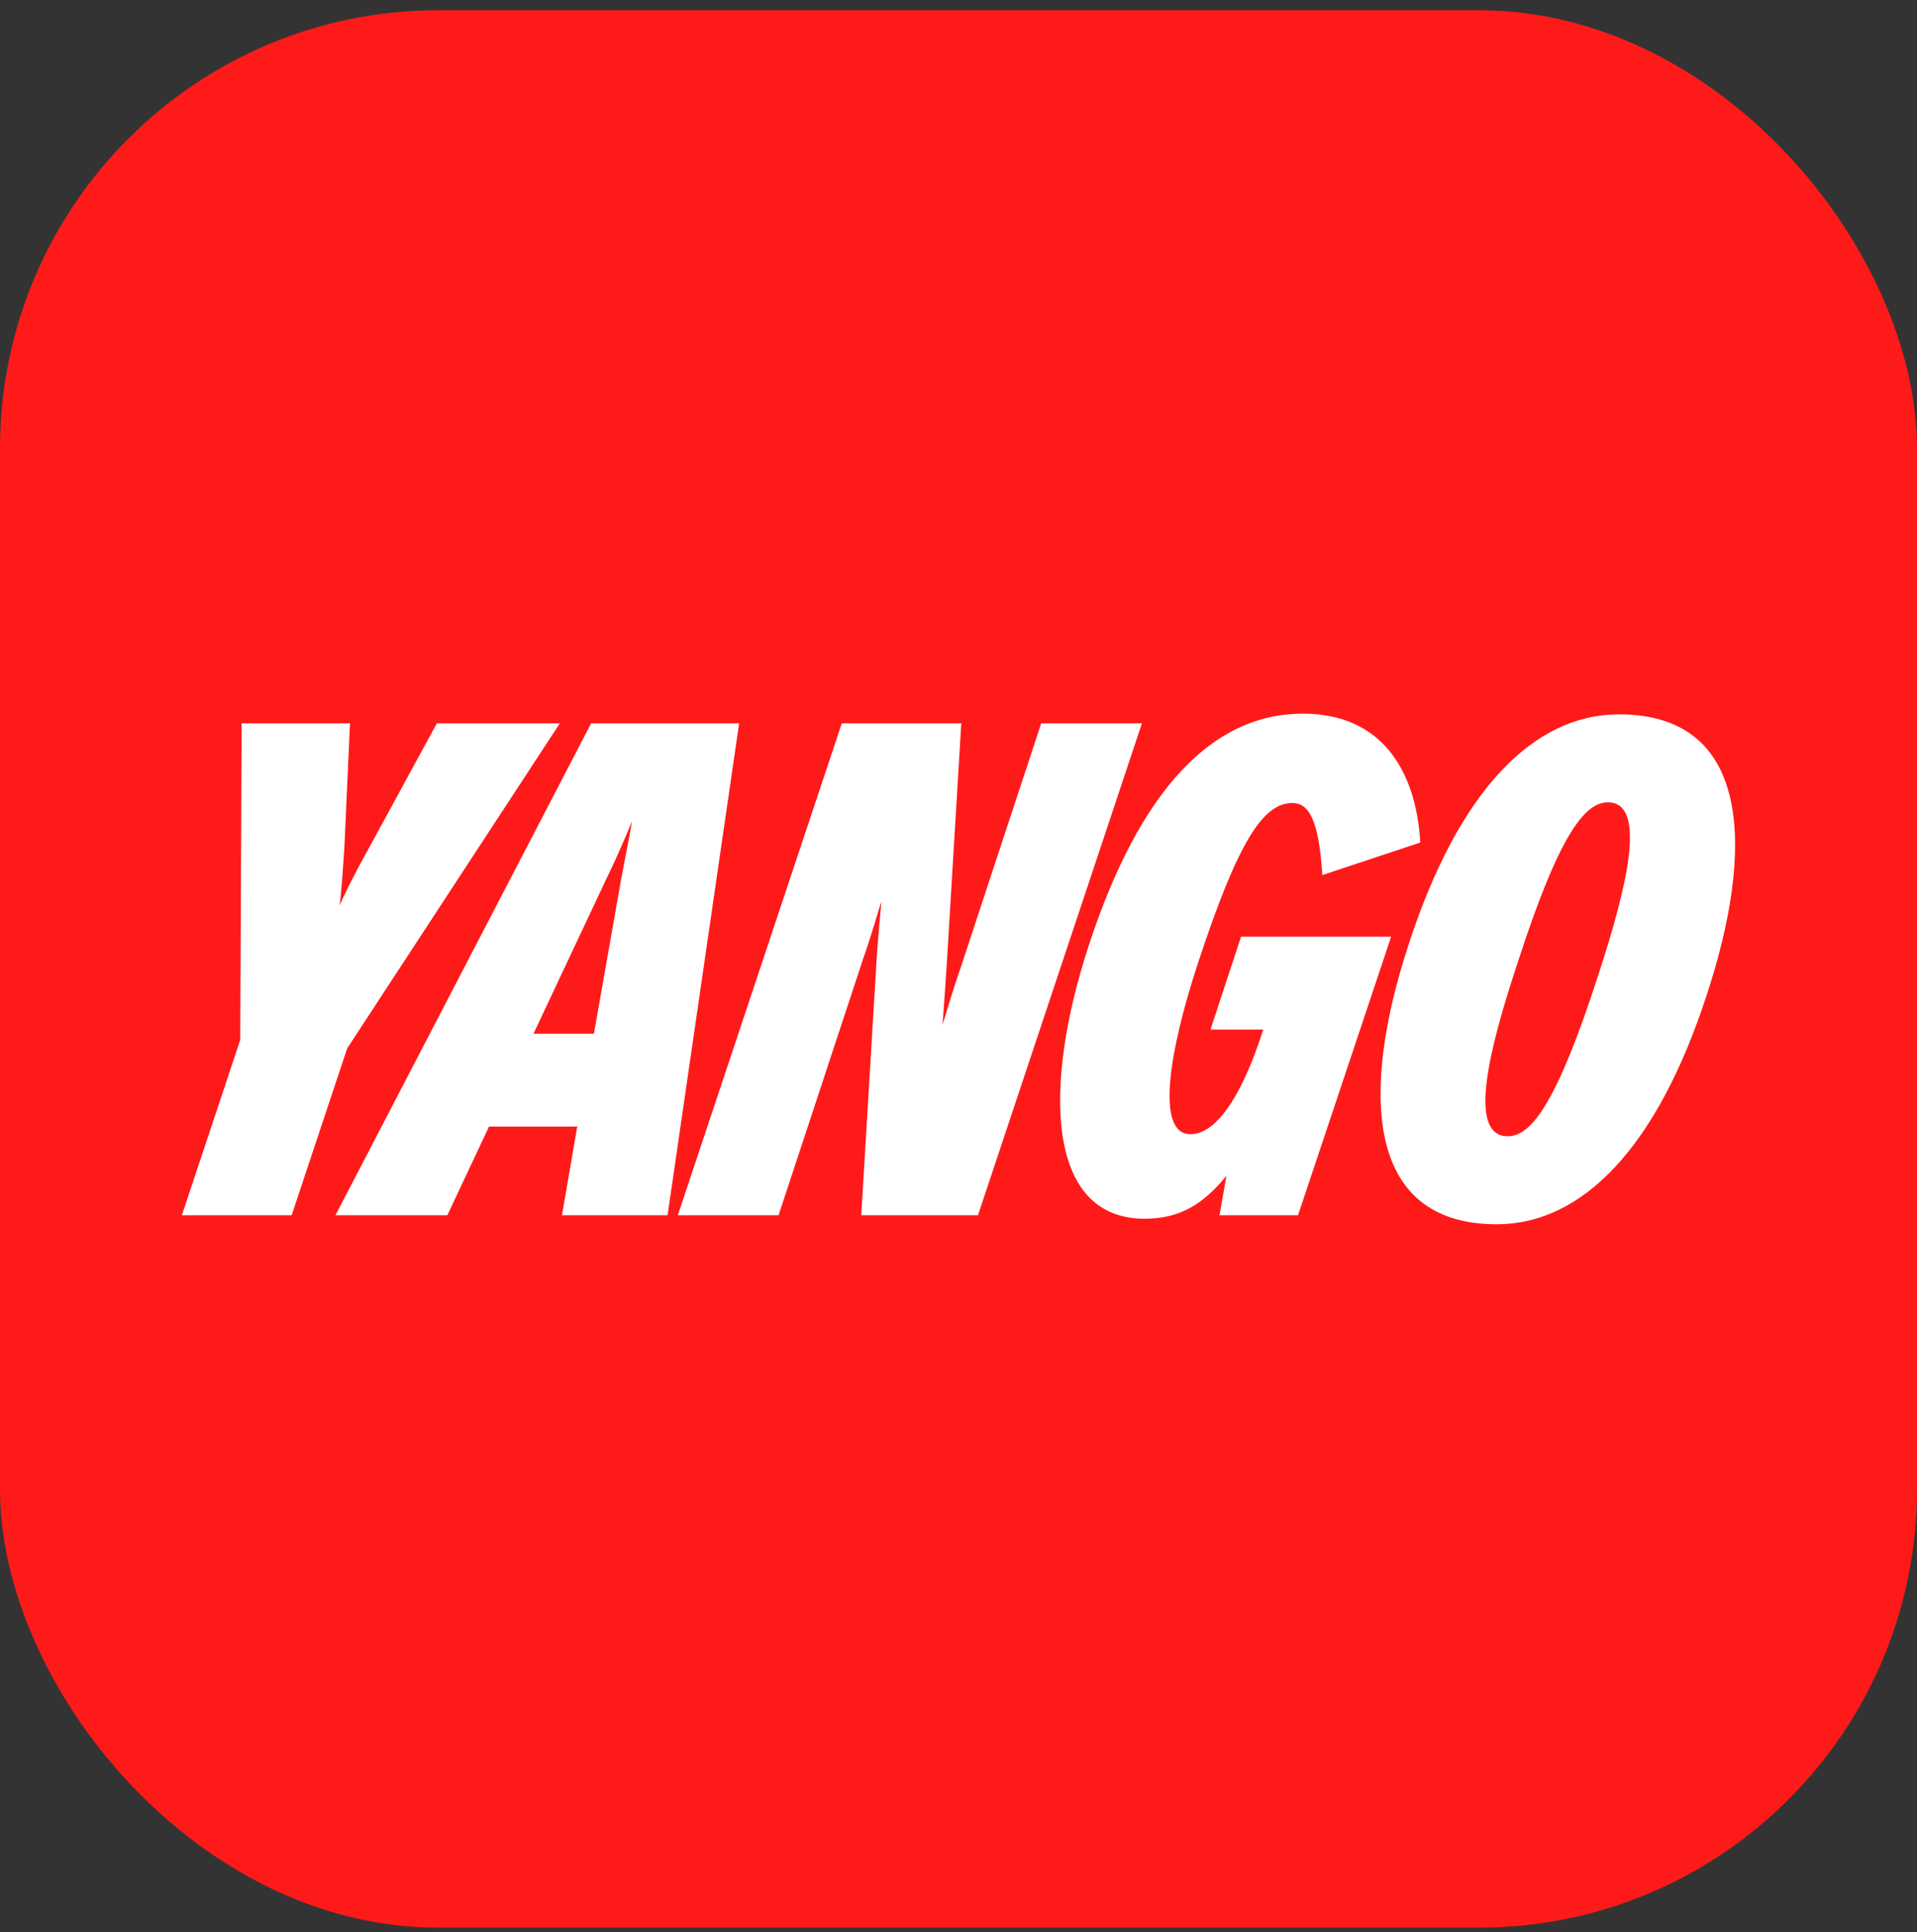
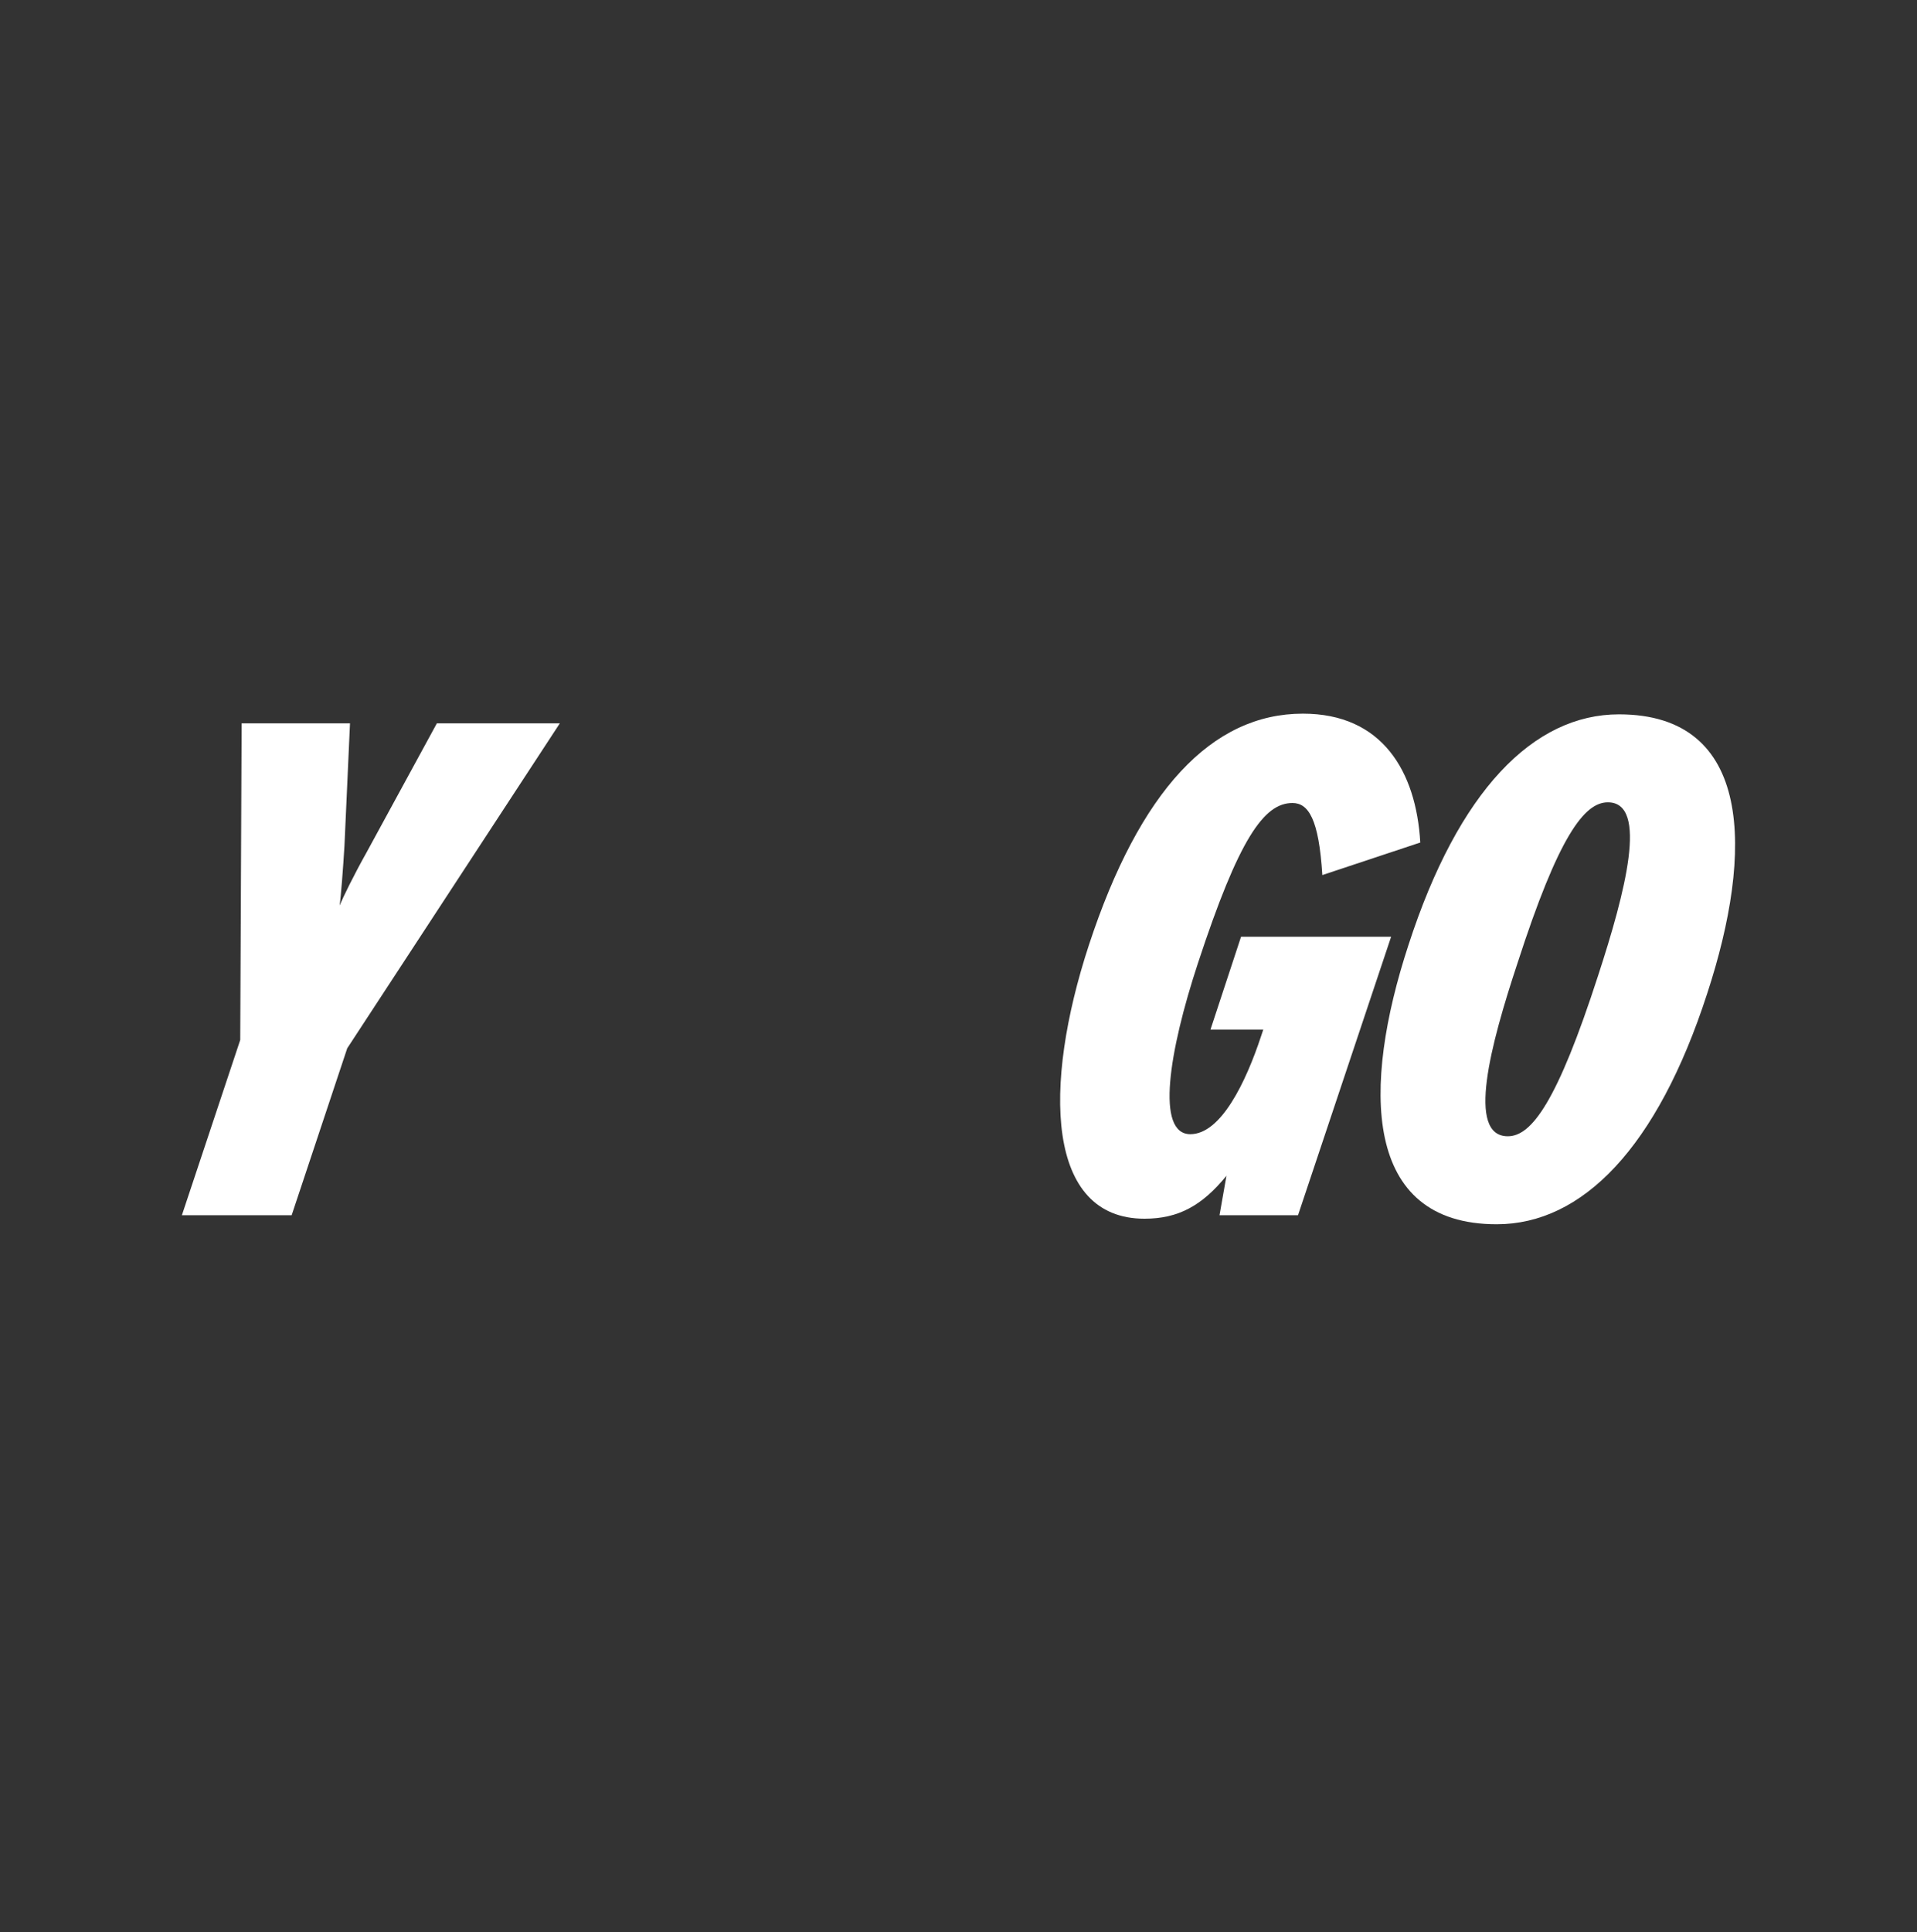
<svg xmlns="http://www.w3.org/2000/svg" width="130" height="131" viewBox="0 0 130 131" fill="none">
  <rect x="0" y="0" width="130" height="131" fill="#333333" stroke="none" />
-   <rect y="0.694" width="130" height="130" rx="29.714" fill="#FF1A1A" />
  <path d="M23.735 49.042H16.386L16.291 70.509L12.334 82.393H19.778L23.547 71.073L37.964 49.042H29.625L24.866 57.779C23.971 59.376 23.264 60.833 23.029 61.396C23.123 60.785 23.264 58.907 23.359 57.356L23.735 49.042Z" fill="white" />
-   <path d="M22.75 82.393H30.336L33.163 76.38H39.146L38.11 82.393H45.271L50.123 49.042H40.088L22.75 82.393ZM40.277 70.086H36.178L41.219 59.376C42.02 57.732 42.633 56.229 42.868 55.666C42.774 56.276 42.397 58.108 42.114 59.658L40.277 70.086Z" fill="white" />
-   <path d="M65.189 49.042H57.086L45.967 82.393H52.798L58.546 64.966C59.159 63.228 59.583 61.678 59.771 61.114C59.724 61.725 59.536 63.604 59.441 65.154L58.405 82.393H66.32L77.439 49.042H70.607L65.142 65.624C64.53 67.362 64.106 68.912 63.917 69.475C63.964 68.865 64.106 66.986 64.2 65.436L65.189 49.042Z" fill="white" />
  <path d="M85.669 69.804L85.527 70.227C84.491 73.374 82.795 76.897 80.722 76.897C78.366 76.897 79.261 71.307 81.24 65.295C84.02 56.84 85.716 54.444 87.647 54.444C88.731 54.444 89.438 55.525 89.673 59.329L96.316 57.122C96.034 52.283 93.725 48.385 88.354 48.385C82.182 48.385 77.282 53.599 73.843 64.074C70.686 73.703 70.969 82.628 77.612 82.628C79.921 82.628 81.523 81.735 83.172 79.716L82.7 82.393H88.024L94.338 63.51H84.161L82.088 69.804H85.669Z" fill="white" />
  <path d="M101.497 83.004C107.292 83.004 112.38 77.837 115.772 67.362C118.929 57.732 118.882 48.432 109.789 48.432C103.994 48.432 98.906 53.599 95.513 64.074C92.357 73.703 92.404 83.004 101.497 83.004ZM102.251 77.038C99.424 77.038 101.073 70.838 102.91 65.295C105.69 56.699 107.433 54.397 109.035 54.397C111.815 54.397 110.213 60.504 108.376 66.14C105.596 74.736 103.853 77.038 102.251 77.038Z" fill="white" />
</svg>